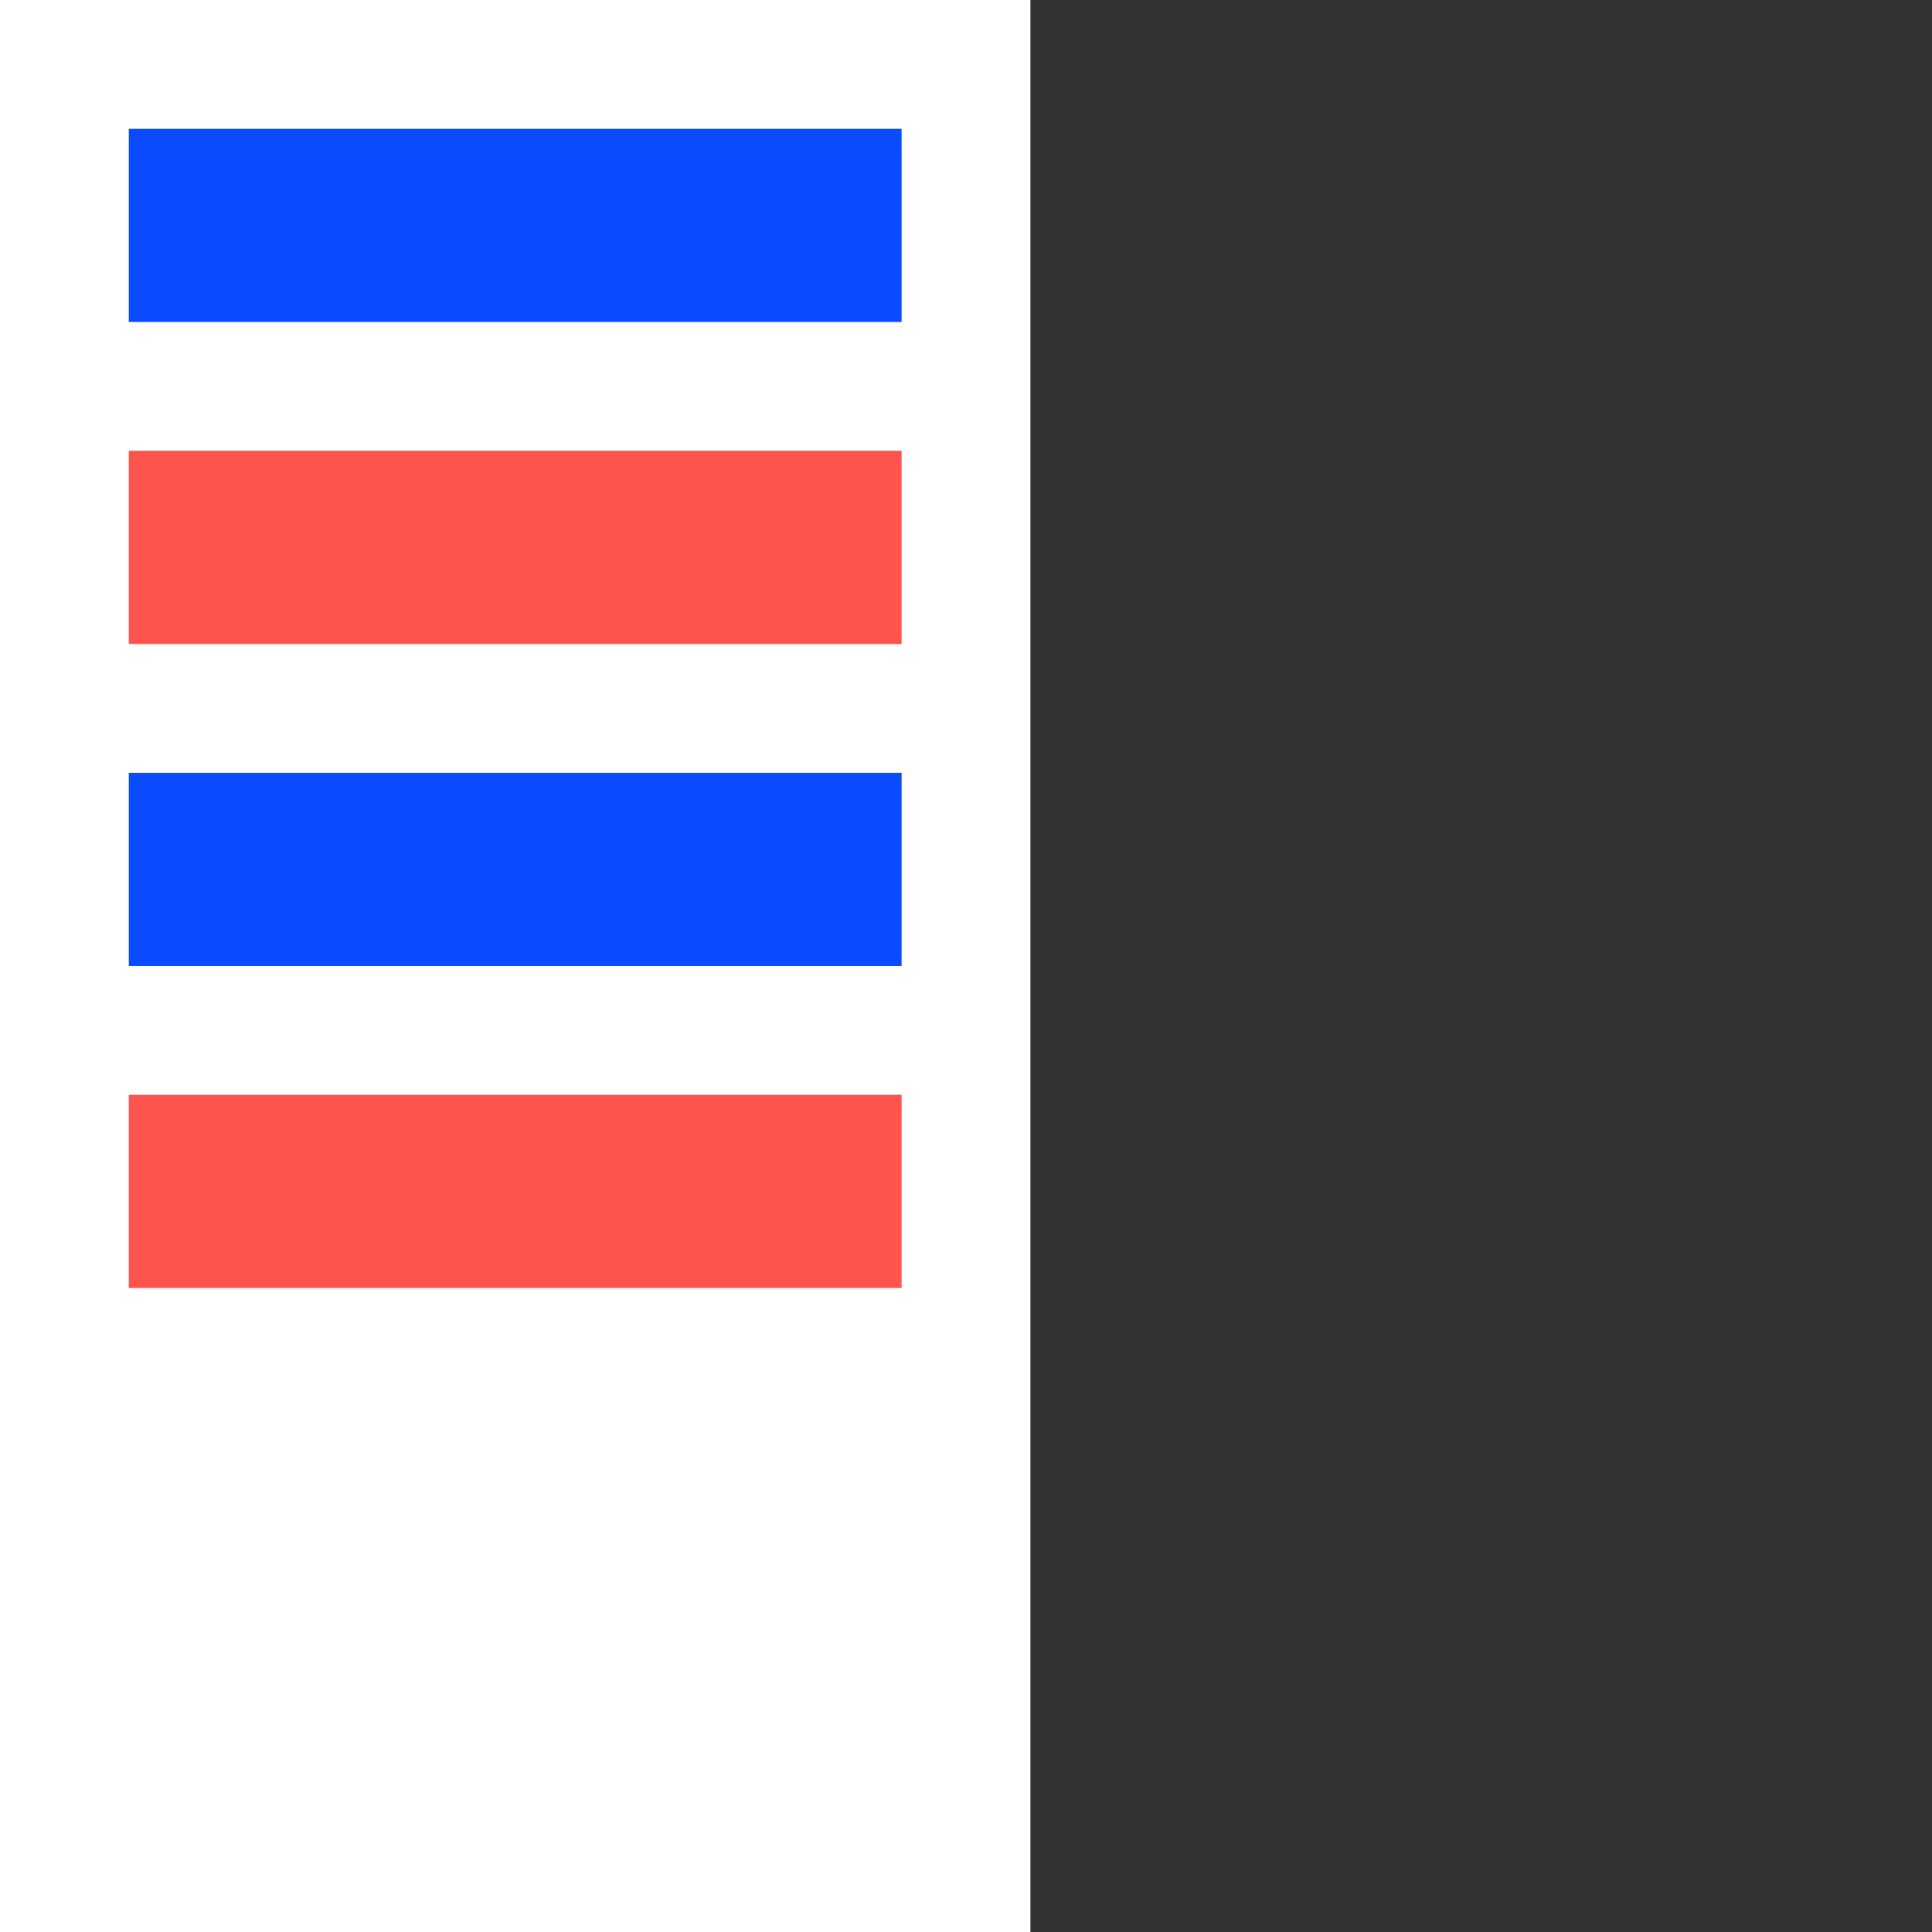
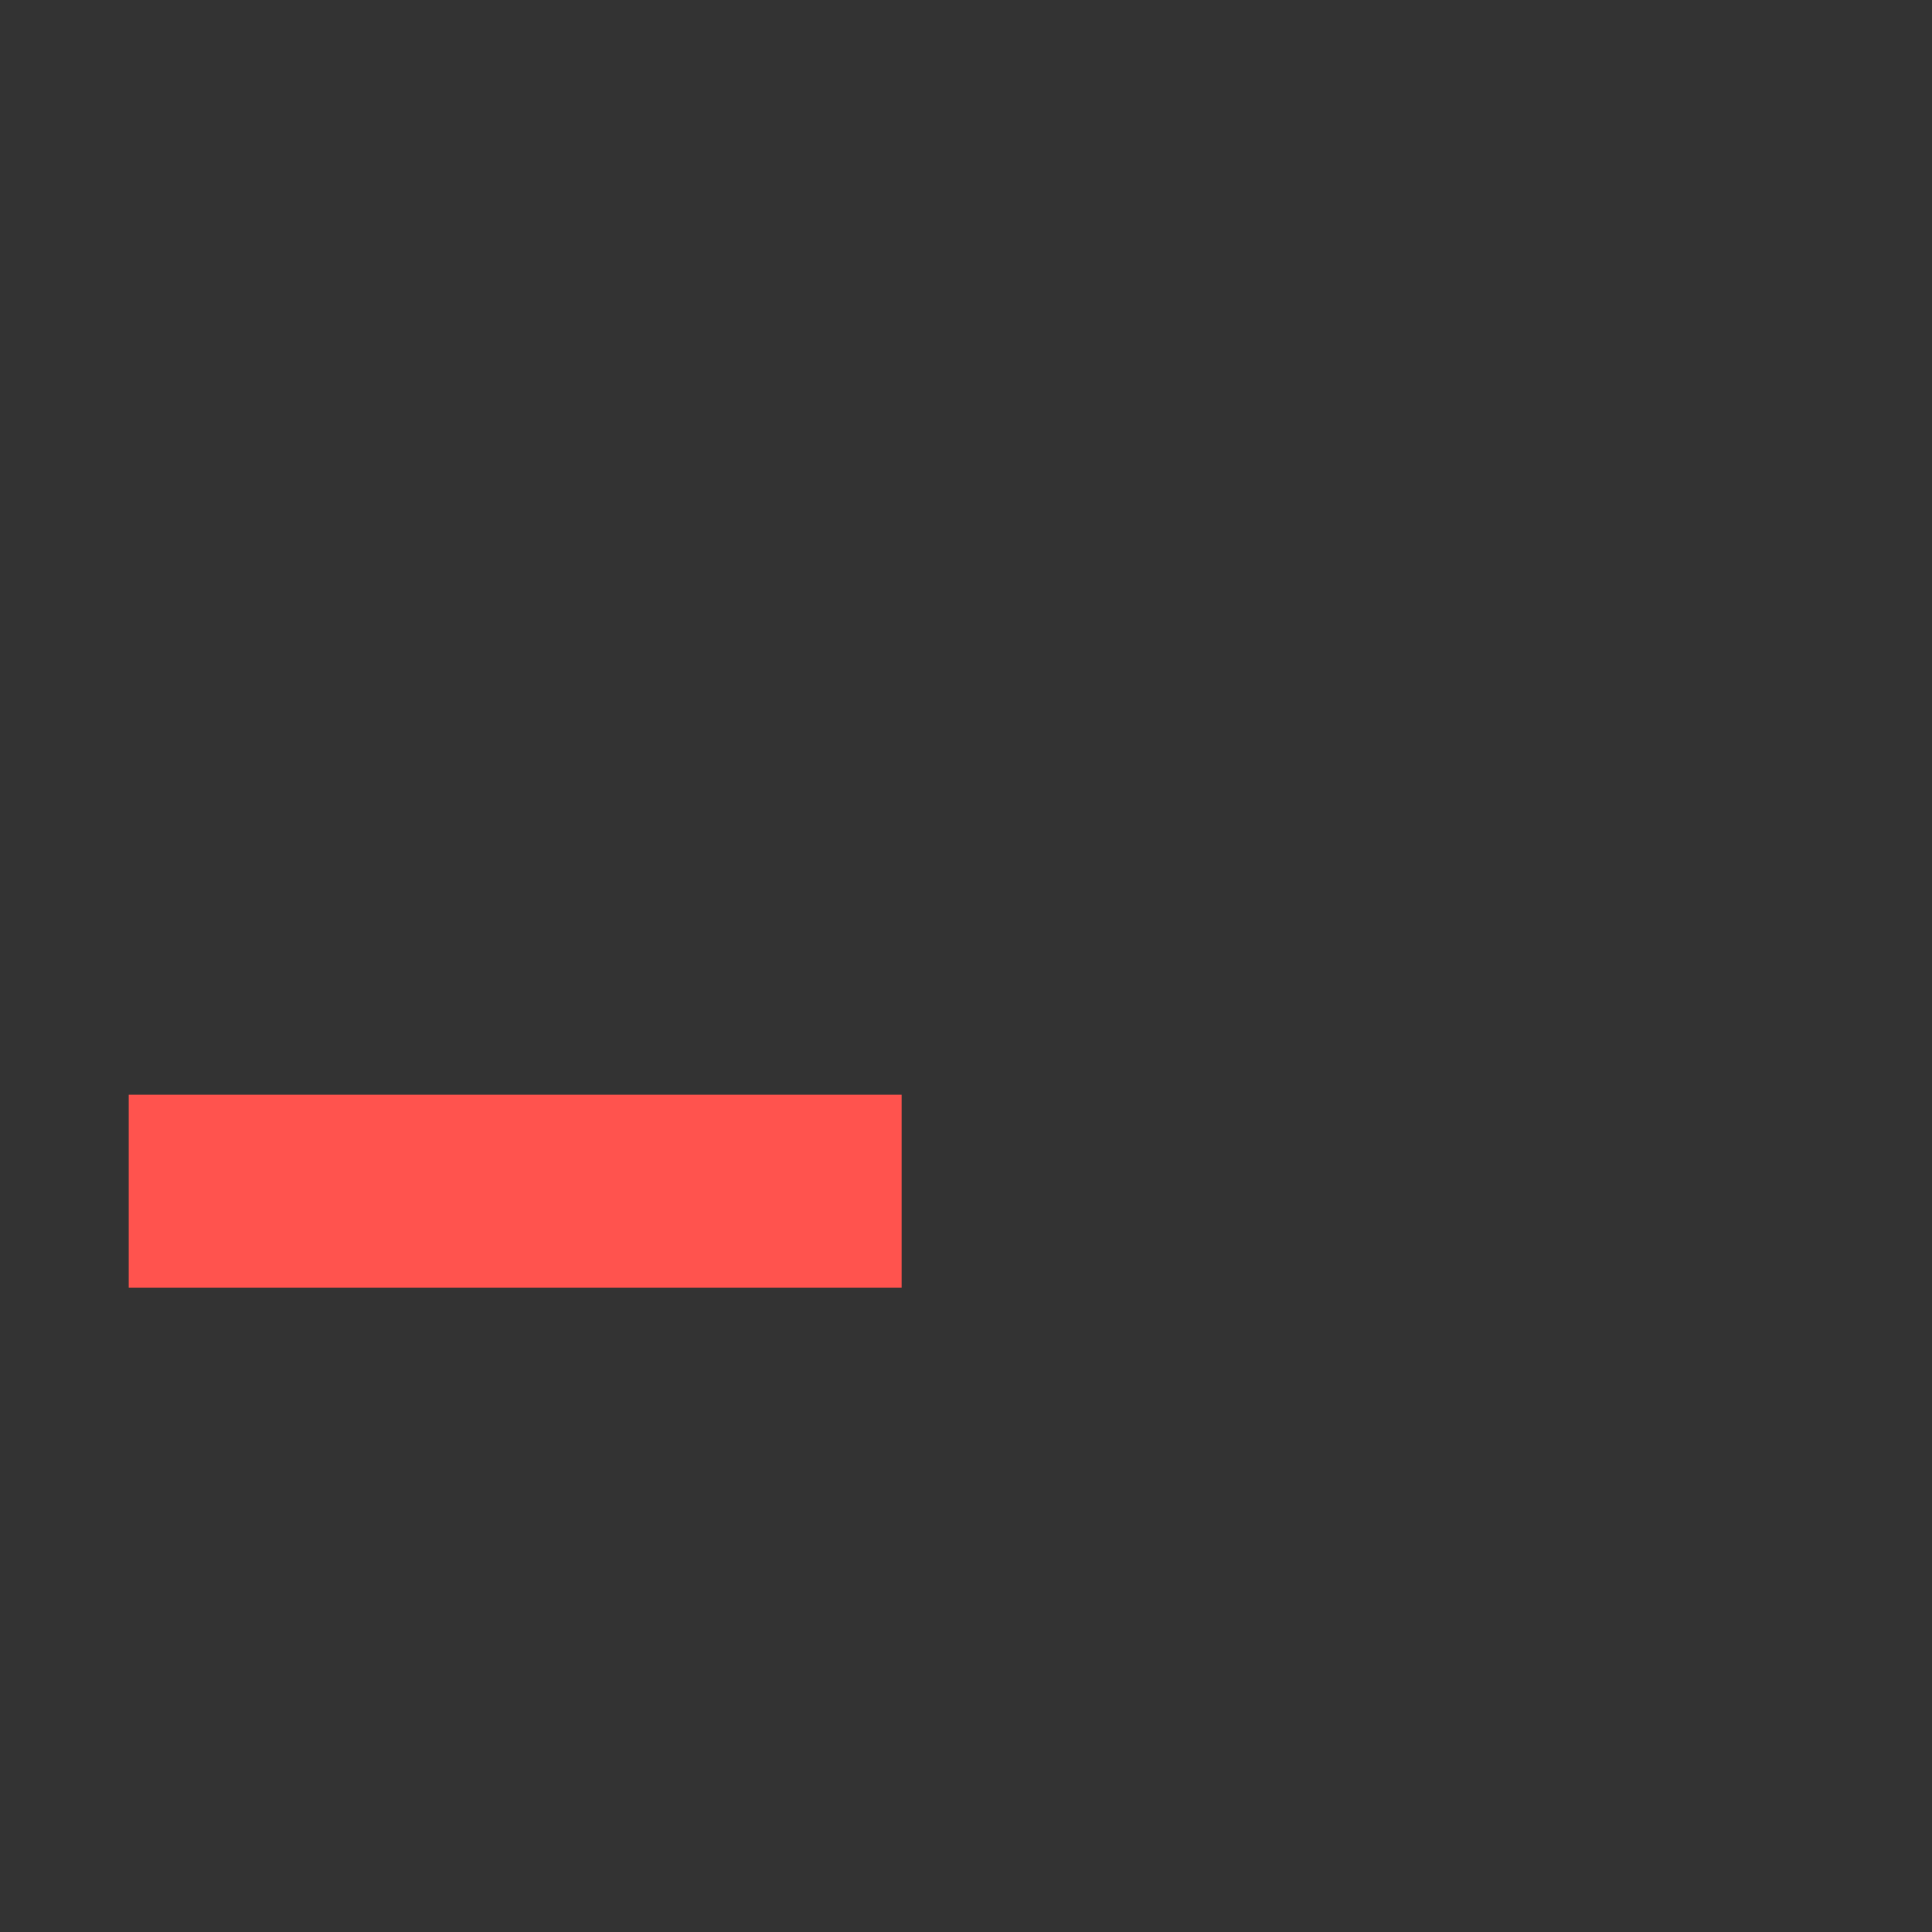
<svg xmlns="http://www.w3.org/2000/svg" id="ev2IerQMYT31" viewBox="0 0 300 300" shape-rendering="geometricPrecision" text-rendering="geometricPrecision" style="background-color:transparent">
  <rect x="0" y="0" width="300" height="300" fill="#333333" stroke="none" />
  <style>
#ev2IerQMYT33_to {animation: ev2IerQMYT33_to__to 3500ms linear infinite normal forwards}@keyframes ev2IerQMYT33_to__to { 0% {transform: translate(81.996px,31.821px)} 14.286% {transform: translate(81.996px,31.821px);animation-timing-function: cubic-bezier(0.42,0,1,1)} 28.571% {transform: translate(211.996px,31.821px)} 85.714% {transform: translate(81.996px,31.821px)} 100% {transform: translate(81.996px,31.821px)}} #ev2IerQMYT33 {animation: ev2IerQMYT33_c_o 3500ms linear infinite normal forwards}@keyframes ev2IerQMYT33_c_o { 0% {opacity: 1} 14.286% {opacity: 1} 28.571% {opacity: 0} 85.714% {opacity: 0} 94.286% {opacity: 1} 100% {opacity: 1}} #ev2IerQMYT34_to {animation: ev2IerQMYT34_to__to 3500ms linear infinite normal forwards}@keyframes ev2IerQMYT34_to__to { 0% {transform: translate(81.996px,81.821px)} 22.857% {transform: translate(81.996px,81.821px)} 37.143% {transform: translate(211.996px,81.821px)} 85.714% {transform: translate(81.996px,81.821px)} 100% {transform: translate(81.996px,81.821px)}} #ev2IerQMYT34 {animation: ev2IerQMYT34_c_o 3500ms linear infinite normal forwards}@keyframes ev2IerQMYT34_c_o { 0% {opacity: 1} 22.857% {opacity: 1} 37.143% {opacity: 0} 85.714% {opacity: 0} 94.286% {opacity: 1} 100% {opacity: 1}} #ev2IerQMYT35_to {animation: ev2IerQMYT35_to__to 3500ms linear infinite normal forwards}@keyframes ev2IerQMYT35_to__to { 0% {transform: translate(81.996px,131.821px)} 34.286% {transform: translate(81.996px,131.821px)} 48.571% {transform: translate(211.996px,131.821px)} 85.714% {transform: translate(81.996px,131.821px)} 100% {transform: translate(81.996px,131.821px)}} #ev2IerQMYT35 {animation: ev2IerQMYT35_c_o 3500ms linear infinite normal forwards}@keyframes ev2IerQMYT35_c_o { 0% {opacity: 1} 34.286% {opacity: 1} 48.571% {opacity: 0} 85.714% {opacity: 0} 94.286% {opacity: 1} 100% {opacity: 1}} #ev2IerQMYT36_to {animation: ev2IerQMYT36_to__to 3500ms linear infinite normal forwards}@keyframes ev2IerQMYT36_to__to { 0% {transform: translate(81.996px,181.821px)} 45.714% {transform: translate(81.996px,181.821px)} 60% {transform: translate(211.996px,181.821px)} 85.714% {transform: translate(81.996px,181.821px)} 100% {transform: translate(81.996px,181.821px)}} #ev2IerQMYT36 {animation: ev2IerQMYT36_c_o 3500ms linear infinite normal forwards}@keyframes ev2IerQMYT36_c_o { 0% {opacity: 1} 45.714% {opacity: 1} 60% {opacity: 0} 85.714% {opacity: 0} 94.286% {opacity: 1} 100% {opacity: 1}}
</style>
-   <rect width="160" height="300" rx="0" ry="0" fill="#fff" stroke-width="0" />
  <g id="ev2IerQMYT33_to" transform="translate(81.996,31.821)">
-     <rect id="ev2IerQMYT33" width="120" height="30" rx="0" ry="0" transform="translate(-61.996,-11.821)" fill="#0b4bff" stroke-width="0" />
-   </g>
+     </g>
  <g id="ev2IerQMYT34_to" transform="translate(81.996,81.821)">
-     <rect id="ev2IerQMYT34" width="120" height="30" rx="0" ry="0" transform="translate(-61.996,-11.821)" fill="#ff534e" stroke-width="0" />
-   </g>
+     </g>
  <g id="ev2IerQMYT35_to" transform="translate(81.996,131.821)">
-     <rect id="ev2IerQMYT35" width="120" height="30" rx="0" ry="0" transform="translate(-61.996,-11.821)" fill="#0b4bff" stroke-width="0" />
-   </g>
+     </g>
  <g id="ev2IerQMYT36_to" transform="translate(81.996,181.821)">
    <rect id="ev2IerQMYT36" width="120" height="30" rx="0" ry="0" transform="translate(-61.996,-11.821)" fill="#ff534e" stroke-width="0" />
  </g>
</svg>